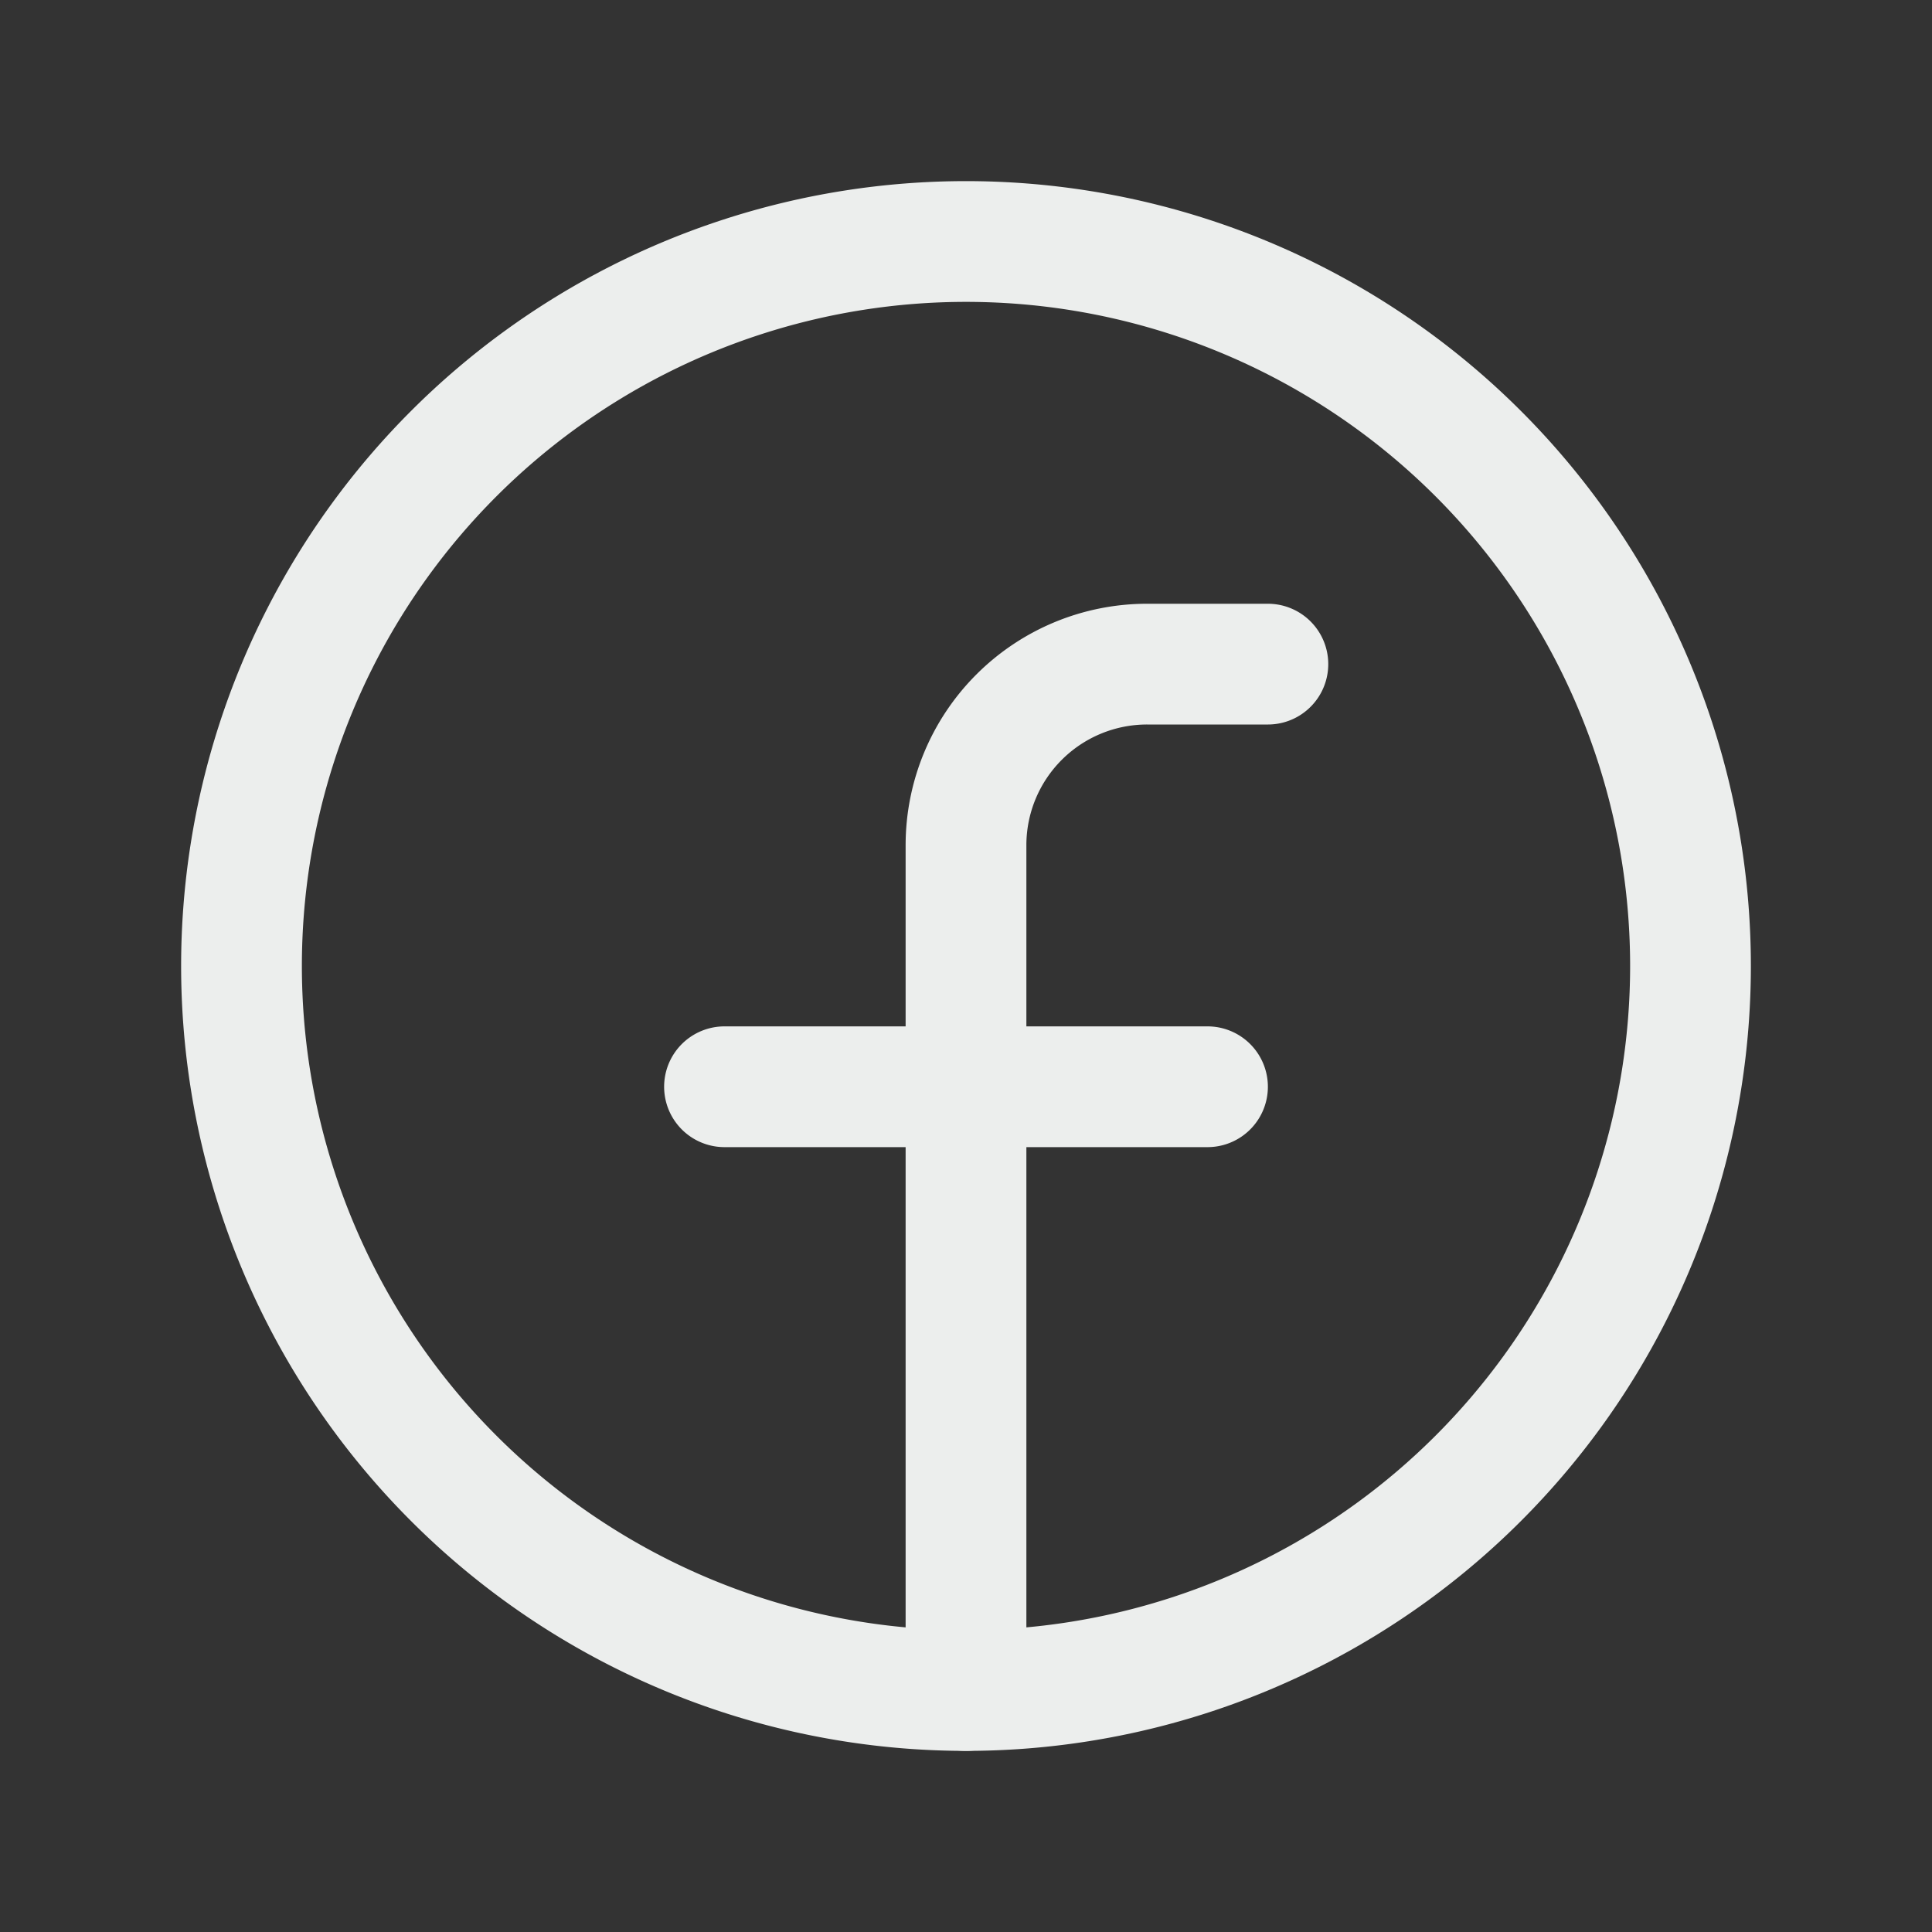
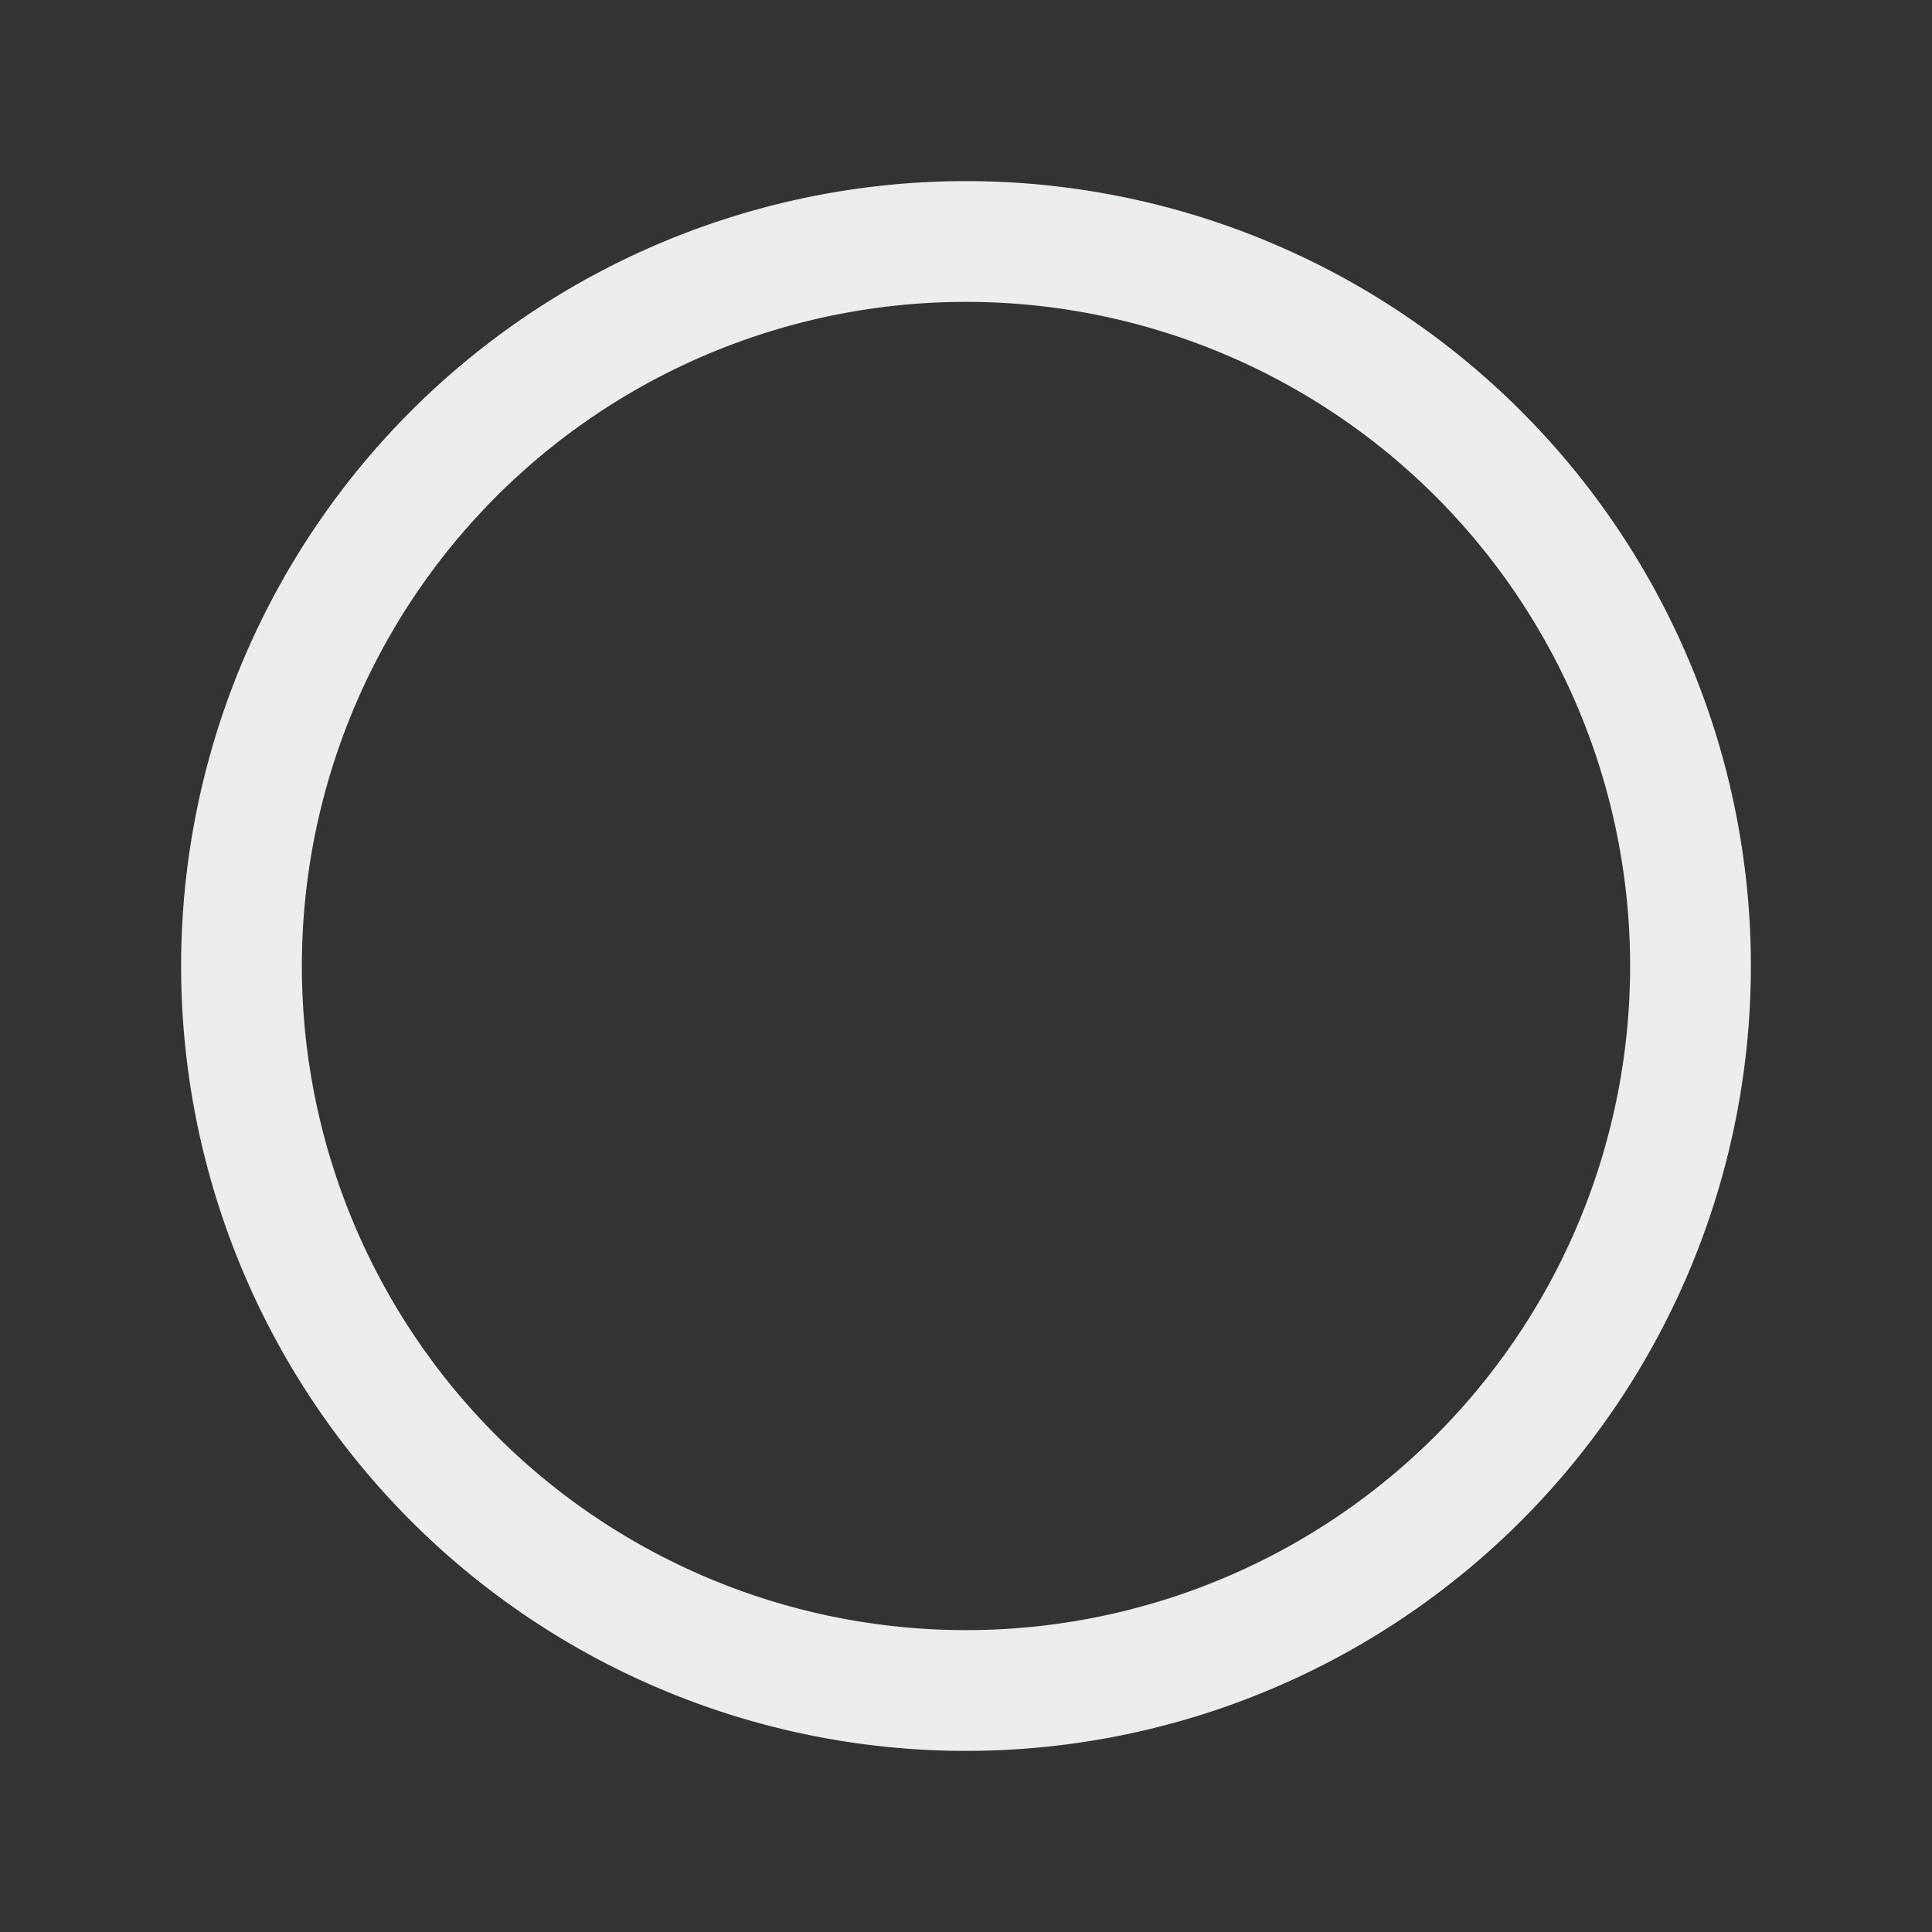
<svg xmlns="http://www.w3.org/2000/svg" width="24" height="24" fill="none">
  <rect width="100%" height="100%" fill="#333333" stroke="none" />
  <path d="M12 21a9 9 0 100-18 9 9 0 000 18z" stroke="#ECEEED" stroke-width="1.5" stroke-linecap="round" stroke-linejoin="round" />
-   <path d="M15.75 8.25h-1.5A2.25 2.25 0 0012 10.5V21m-3-7.5h6" stroke="#ECEEED" stroke-width="1.5" stroke-linecap="round" stroke-linejoin="round" />
</svg>